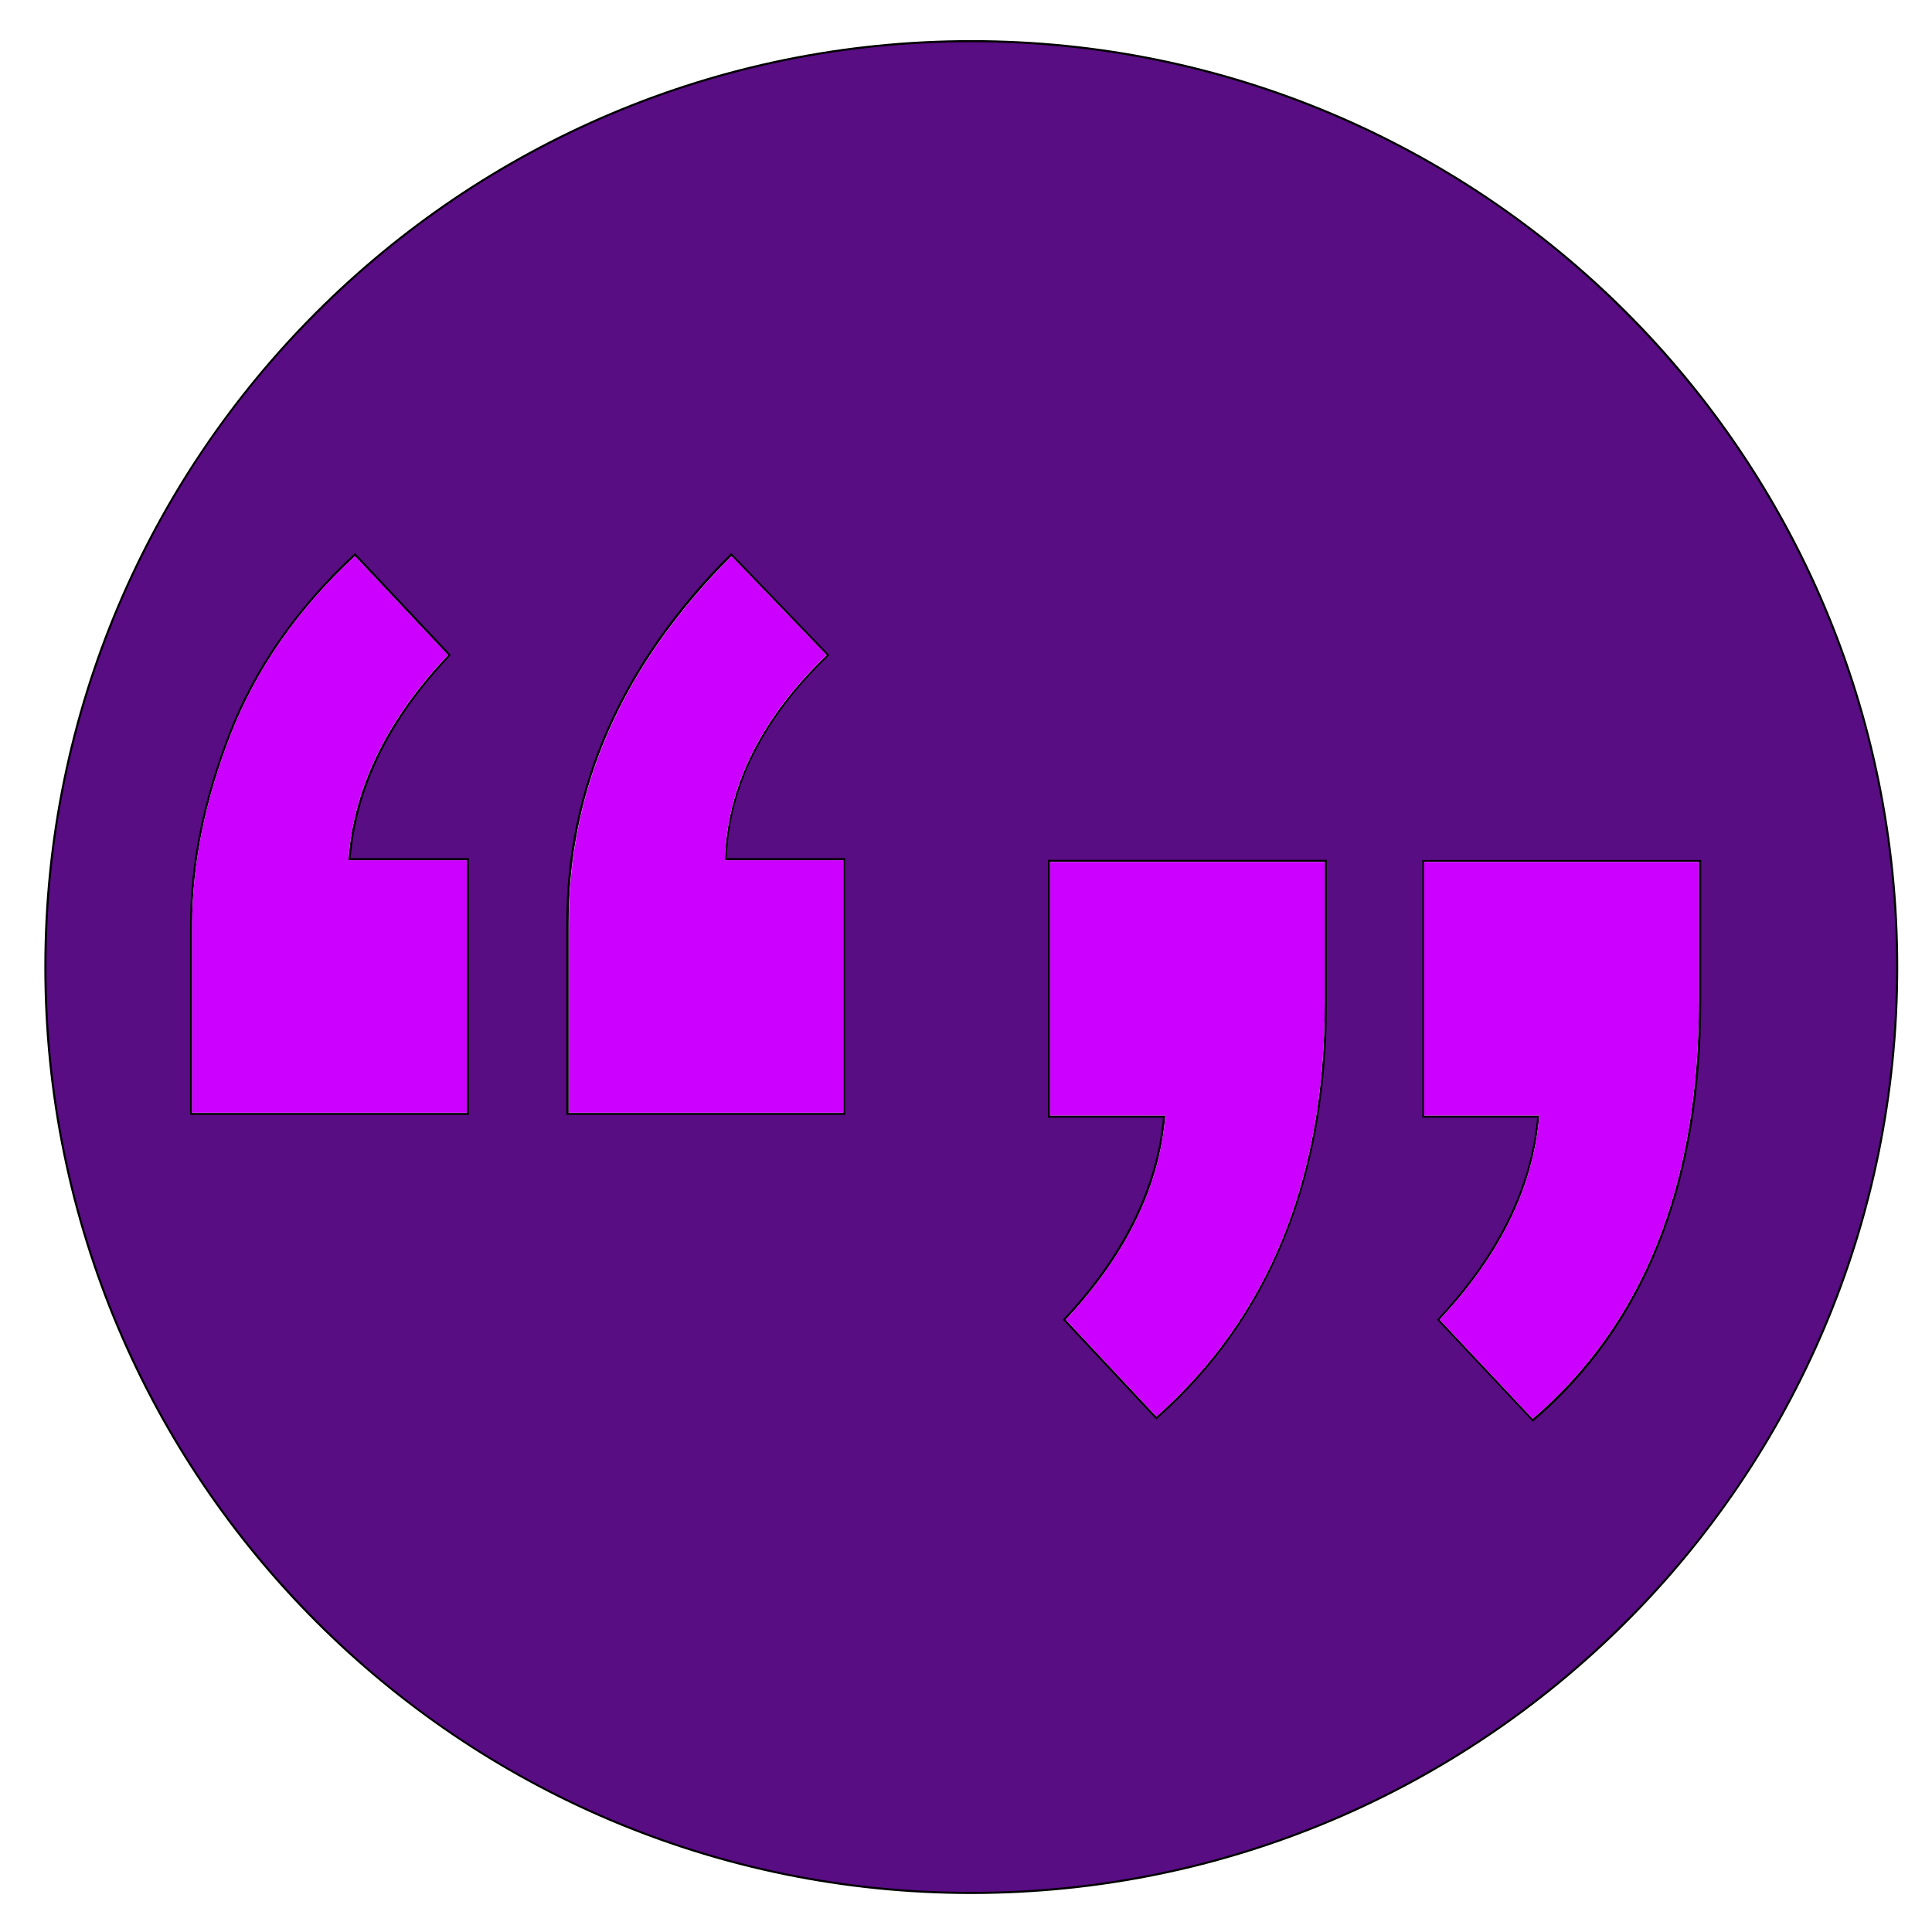
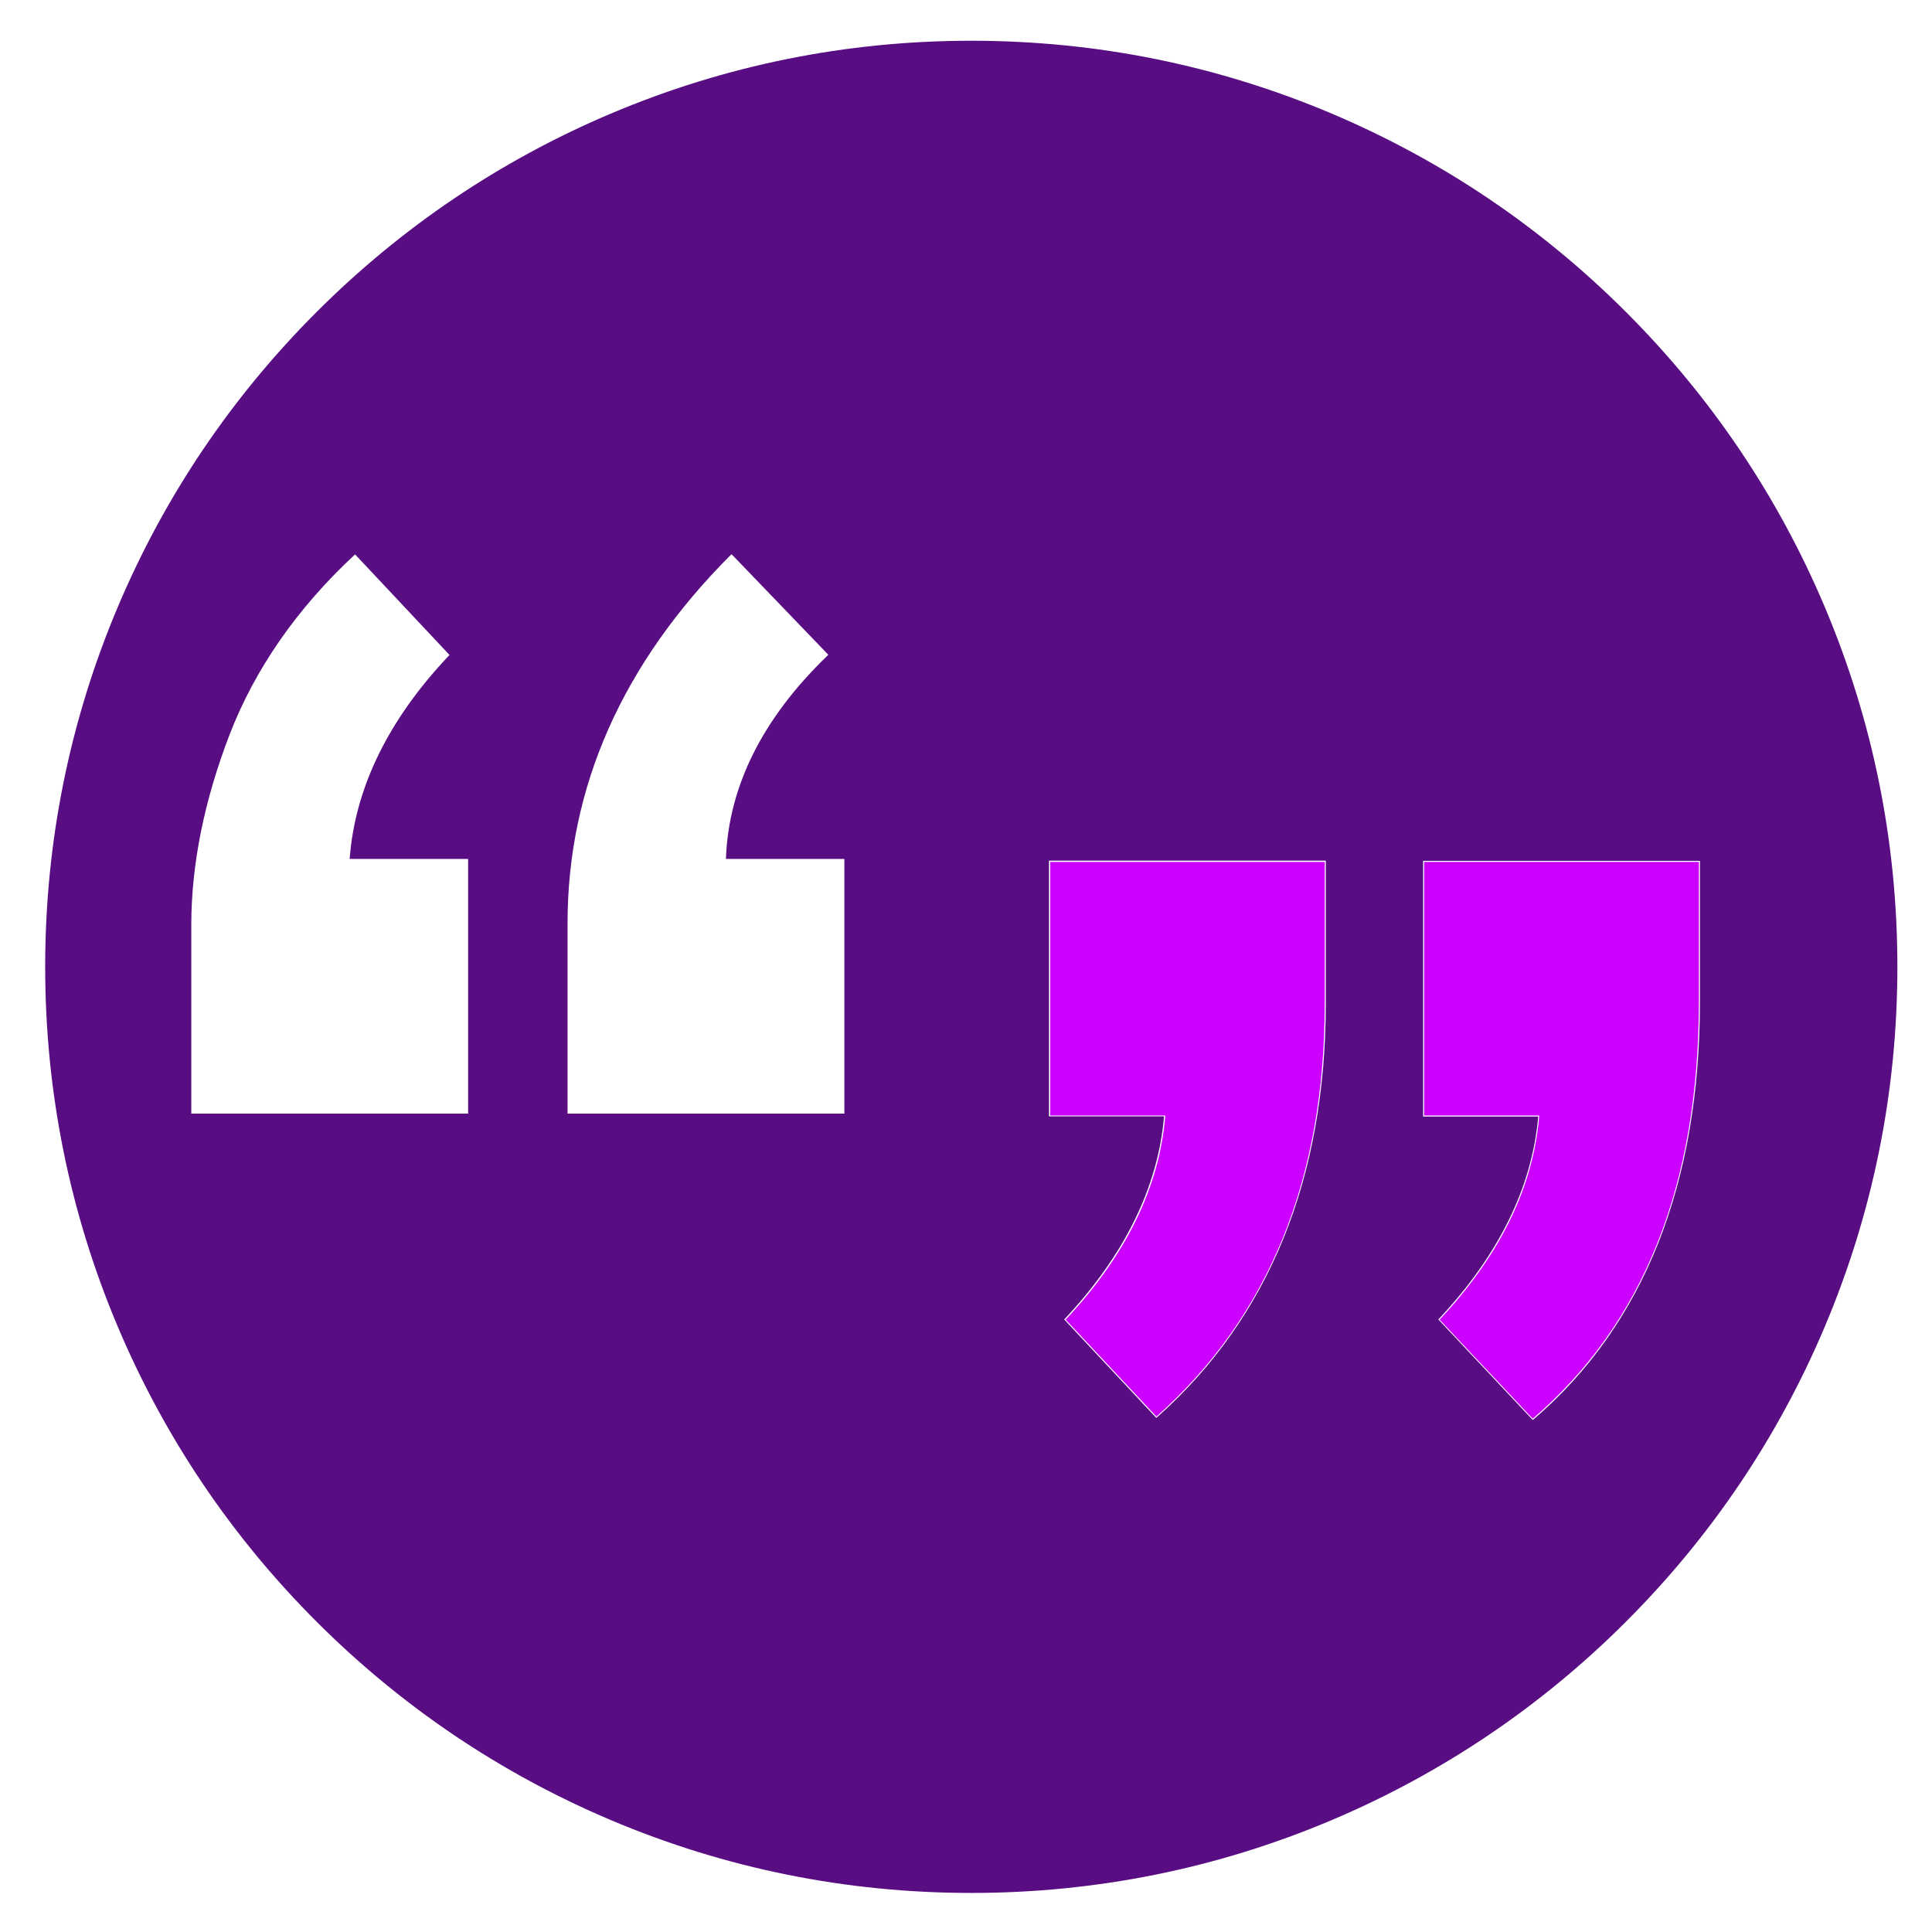
<svg xmlns="http://www.w3.org/2000/svg" id="SvgjsSvg2015" version="1.1" viewBox="0 0 915 915">
  <defs>
    <style>
      .st0 {
        fill: #c0f;
      }

      .st1 {
        fill: #580d83;
      }
    </style>
  </defs>
  <g id="SvgjsG2014">
    <g id="SvgjsG2013">
      <path class="st1" d="M460,896.5c-59.2,0-116.6-11.6-170.7-34.5-52.2-22.1-99.1-53.7-139.4-94s-71.9-87.2-94-139.4c-22.9-54.1-34.5-111.5-34.5-170.7s11.6-116.6,34.5-170.7c22.1-52.2,53.7-99.1,94-139.4s87.2-71.9,139.4-94c54.1-22.9,111.5-34.5,170.7-34.5s116.6,11.6,170.7,34.5c52.2,22.1,99.1,53.7,139.4,94s71.9,87.2,94,139.4c22.9,54.1,34.5,111.5,34.5,170.7s-11.6,116.6-34.5,170.7c-22.1,52.2-53.7,99.1-94,139.4-40.3,40.3-87.2,71.9-139.4,94-54.1,22.9-111.5,34.5-170.7,34.5h0ZM728.5,528.8c-2.9,33.4-18.7,65.6-47,95.8l-.3.3,44.7,47.6.4-.3c52.3-44.8,78.8-111.5,78.8-198.1v-66.4h-131.1v121.1h54.5ZM551.3,528.8c-2.9,33.4-18.7,65.6-47,95.8l-.3.3,43.6,46.6.4-.3c53-47.1,79.9-113.1,79.9-196.2v-67.4h-131.1v121.1h54.5ZM346,262.9c-51.2,51.3-77.2,109.9-77.2,174.2v90.3h131.1v-120.6h-56.1c1.2-34.4,17.4-66.7,48.1-96.3l.4-.4-45.8-47.6-.4.4h0ZM167.8,262.9c-27.2,25.3-47.1,54-59.1,85.1-12,31.2-18.1,61.5-18.1,90v89.4h131.1v-120.6h-56.1c2.5-33.7,18.4-66.1,47-96.3l.3-.3-44.7-47.6-.4.3h0Z" />
-       <path d="M460,20c59.1,0,116.5,11.6,170.5,34.4,52.2,22.1,99,53.6,139.2,93.9,40.2,40.2,71.8,87.1,93.9,139.2,22.8,54,34.4,111.4,34.4,170.5s-11.6,116.5-34.4,170.5c-22.1,52.2-53.6,99-93.9,139.2-40.2,40.2-87.1,71.8-139.2,93.9-54,22.8-111.4,34.4-170.5,34.4s-116.5-11.6-170.5-34.4c-52.2-22.1-99-53.6-139.2-93.9-40.2-40.2-71.8-87.1-93.9-139.2-22.8-54-34.4-111.4-34.4-170.5s11.6-116.5,34.4-170.5c22.1-52.2,53.6-99,93.9-139.2,40.2-40.2,87.1-71.8,139.2-93.9,54-22.8,111.4-34.4,170.5-34.4M268.3,528h132v-121.6h-56.1c.6-16.8,4.9-33.3,12.7-49,8-16,19.8-31.7,35.2-46.5l.7-.7-.7-.7-45.1-46.9-.7-.7-.7.7c-51.3,51.4-77.4,110.1-77.4,174.5v90.8M90,528h132.1v-121.6h-56c2.7-33.4,18.4-65.5,46.8-95.5l.6-.7-.6-.7-44.1-46.9-.7-.7-.7.7c-27.2,25.4-47.2,54.1-59.2,85.3-12.1,31.2-18.2,61.6-18.2,90.2v89.9M673.5,529.3h54.5c-3,33.1-18.8,65-46.8,95l-.6.7.6.7,44.1,46.9.7.7.7-.6c52.4-44.9,79-111.7,79-198.5v-66.9h-132.1v122.1M496.3,529.3h54.5c-3,33.1-18.8,65-46.8,95l-.6.7.6.7,43,45.9.7.7.7-.7c53.1-47.2,80-113.3,80-196.5v-67.9h-132.1v122.1M460,19C217.6,19,21,215.6,21,458s196.6,439,439,439,439-196.5,439-439S702.5,19,460,19h0ZM269.3,527v-89.8c0-64.4,25.7-122.4,77.1-173.8l45.1,46.9c-31.1,30-47.2,62.3-48.2,97.2h56.1v119.6h-130ZM91,527v-88.9c0-28.6,6-58.6,18.1-89.8s31.7-59.6,59-84.9l44.1,46.9c-29,30.6-44.8,63-47.2,97.2h56.1v119.6H91ZM674.5,528.3v-120.1h130.1v65.9c0,86.9-26.2,152.8-78.7,197.8l-44.1-46.9c28.7-30.6,44.4-62.8,47.2-96.7h-54.5,0ZM497.3,528.3v-120.1h130.1v66.9c0,83.3-26.6,148.6-79.7,195.8l-43-45.9c28.7-30.6,44.4-62.8,47.2-96.7h-54.5,0Z" />
    </g>
  </g>
  <g id="SvgjsG2012">
-     <path class="st0" d="M168.1,263.3l44.1,46.9c-29,30.6-44.8,63-47.2,97.2h56.1v119.6H91v-88.9c0-28.6,6-58.6,18.1-89.8s31.7-59.6,59-84.9h0ZM346.4,263.3l45.1,46.9c-31.1,30-47.2,62.3-48.2,97.2h56.1v119.6h-130v-89.8c0-64.4,25.7-122.4,77.1-173.8h0Z" />
    <path class="st0" d="M497.3,408.2h130.1v66.9c0,83.3-26.6,148.6-79.7,195.8l-43-45.9c28.7-30.6,44.4-62.8,47.2-96.7h-54.5v-120.1h0ZM674.5,408.2h130.1v65.9c0,86.9-26.2,152.8-78.7,197.8l-44.1-46.9c28.7-30.6,44.4-62.8,47.2-96.7h-54.5v-120.1h0Z" />
  </g>
</svg>